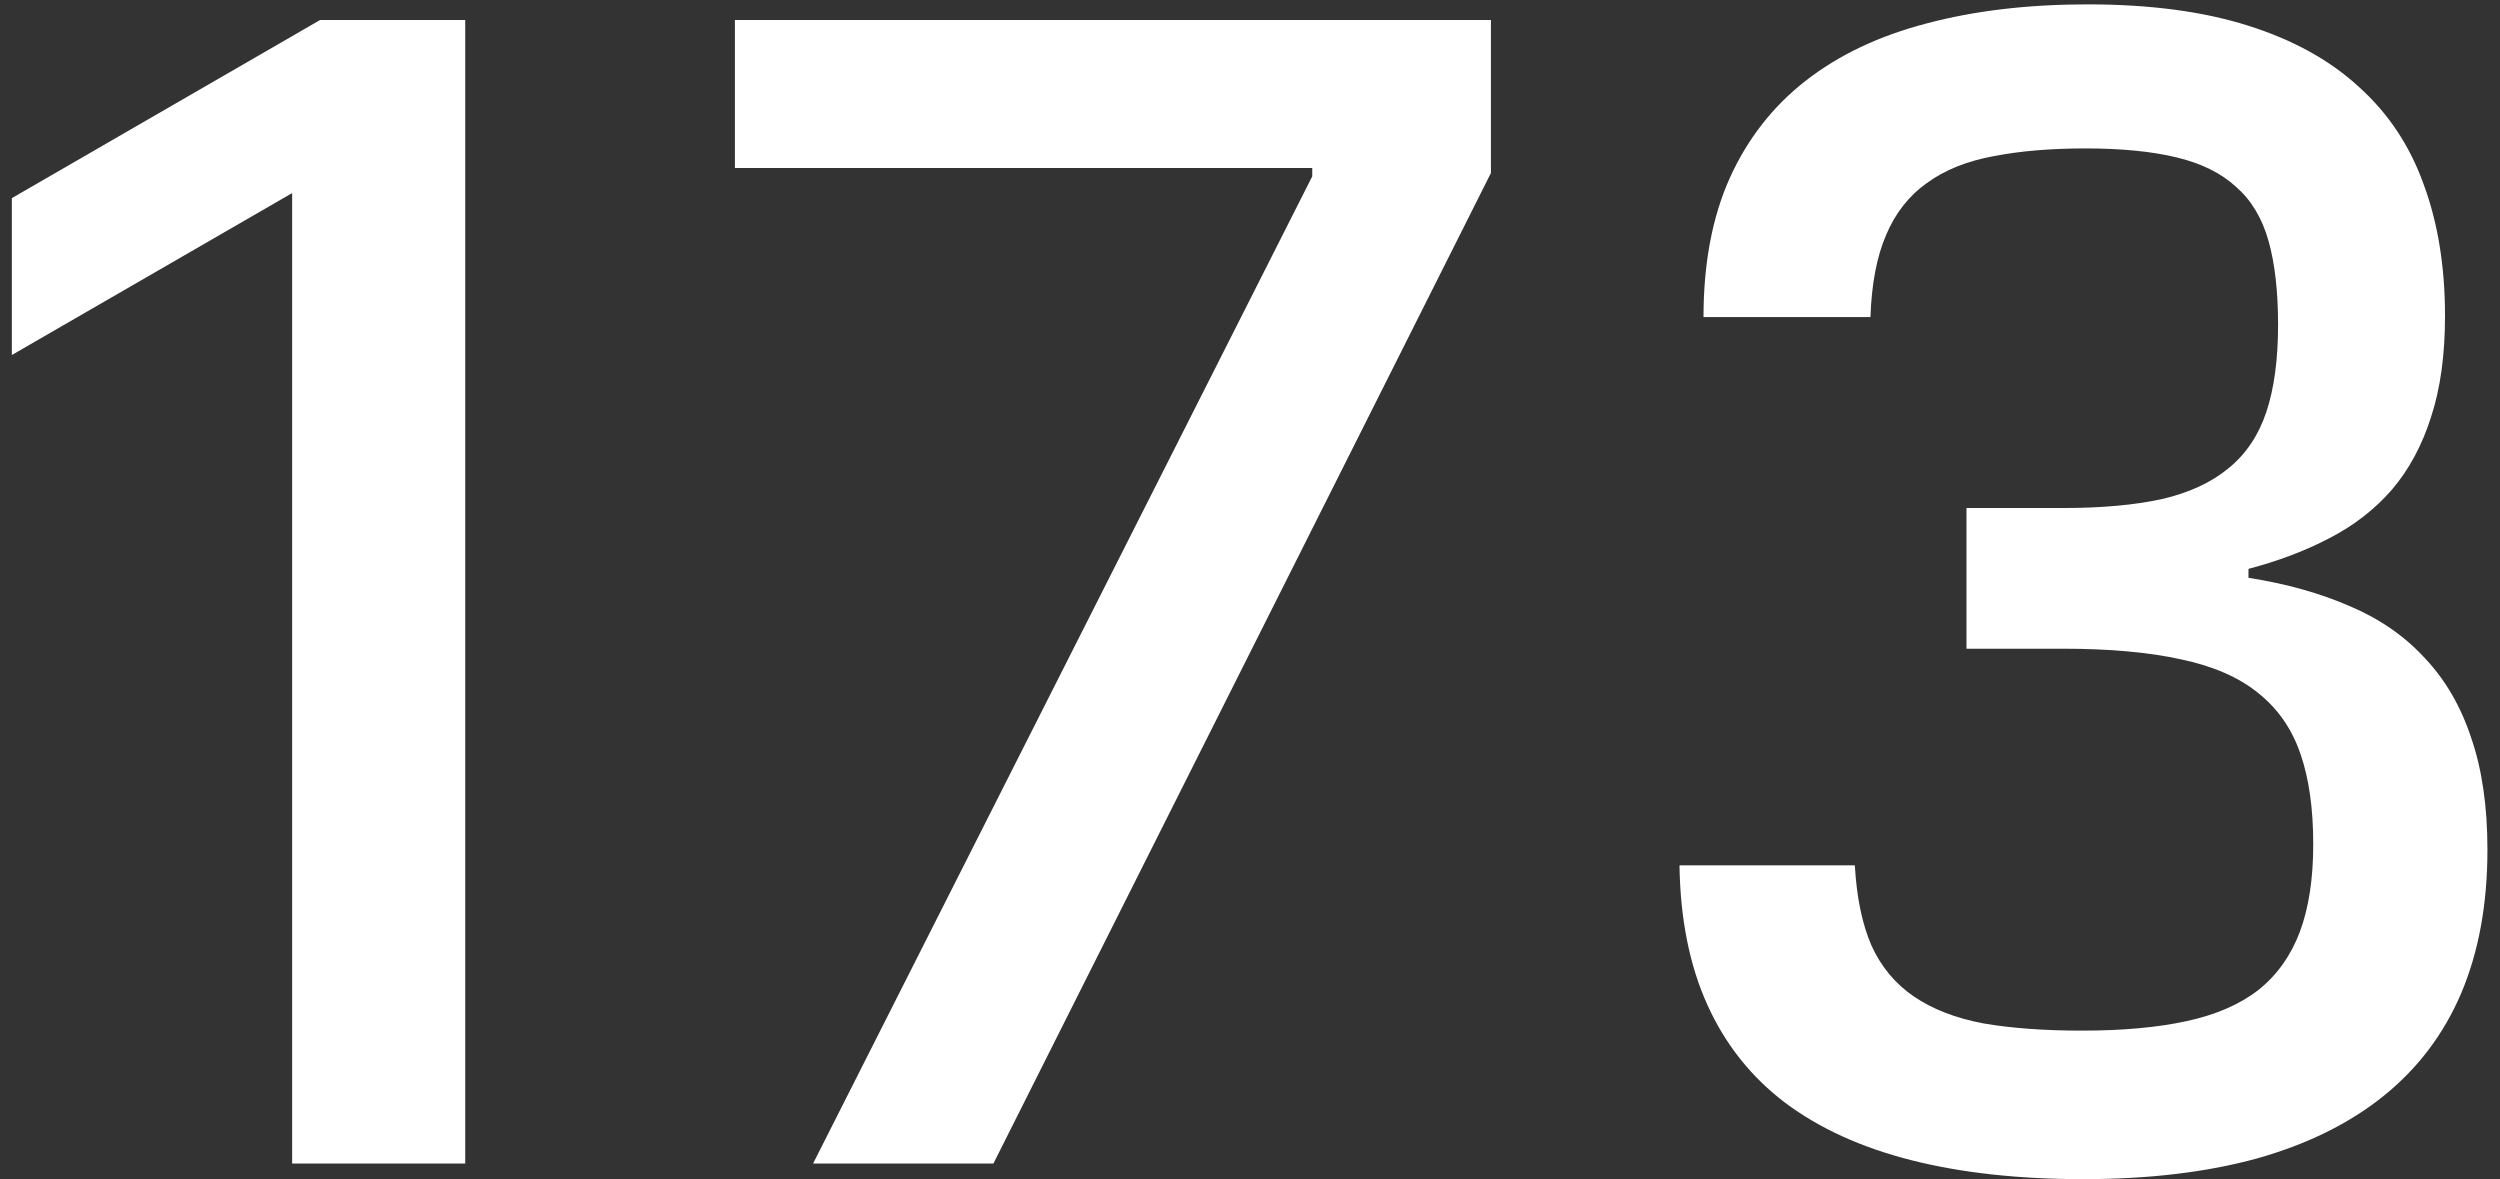
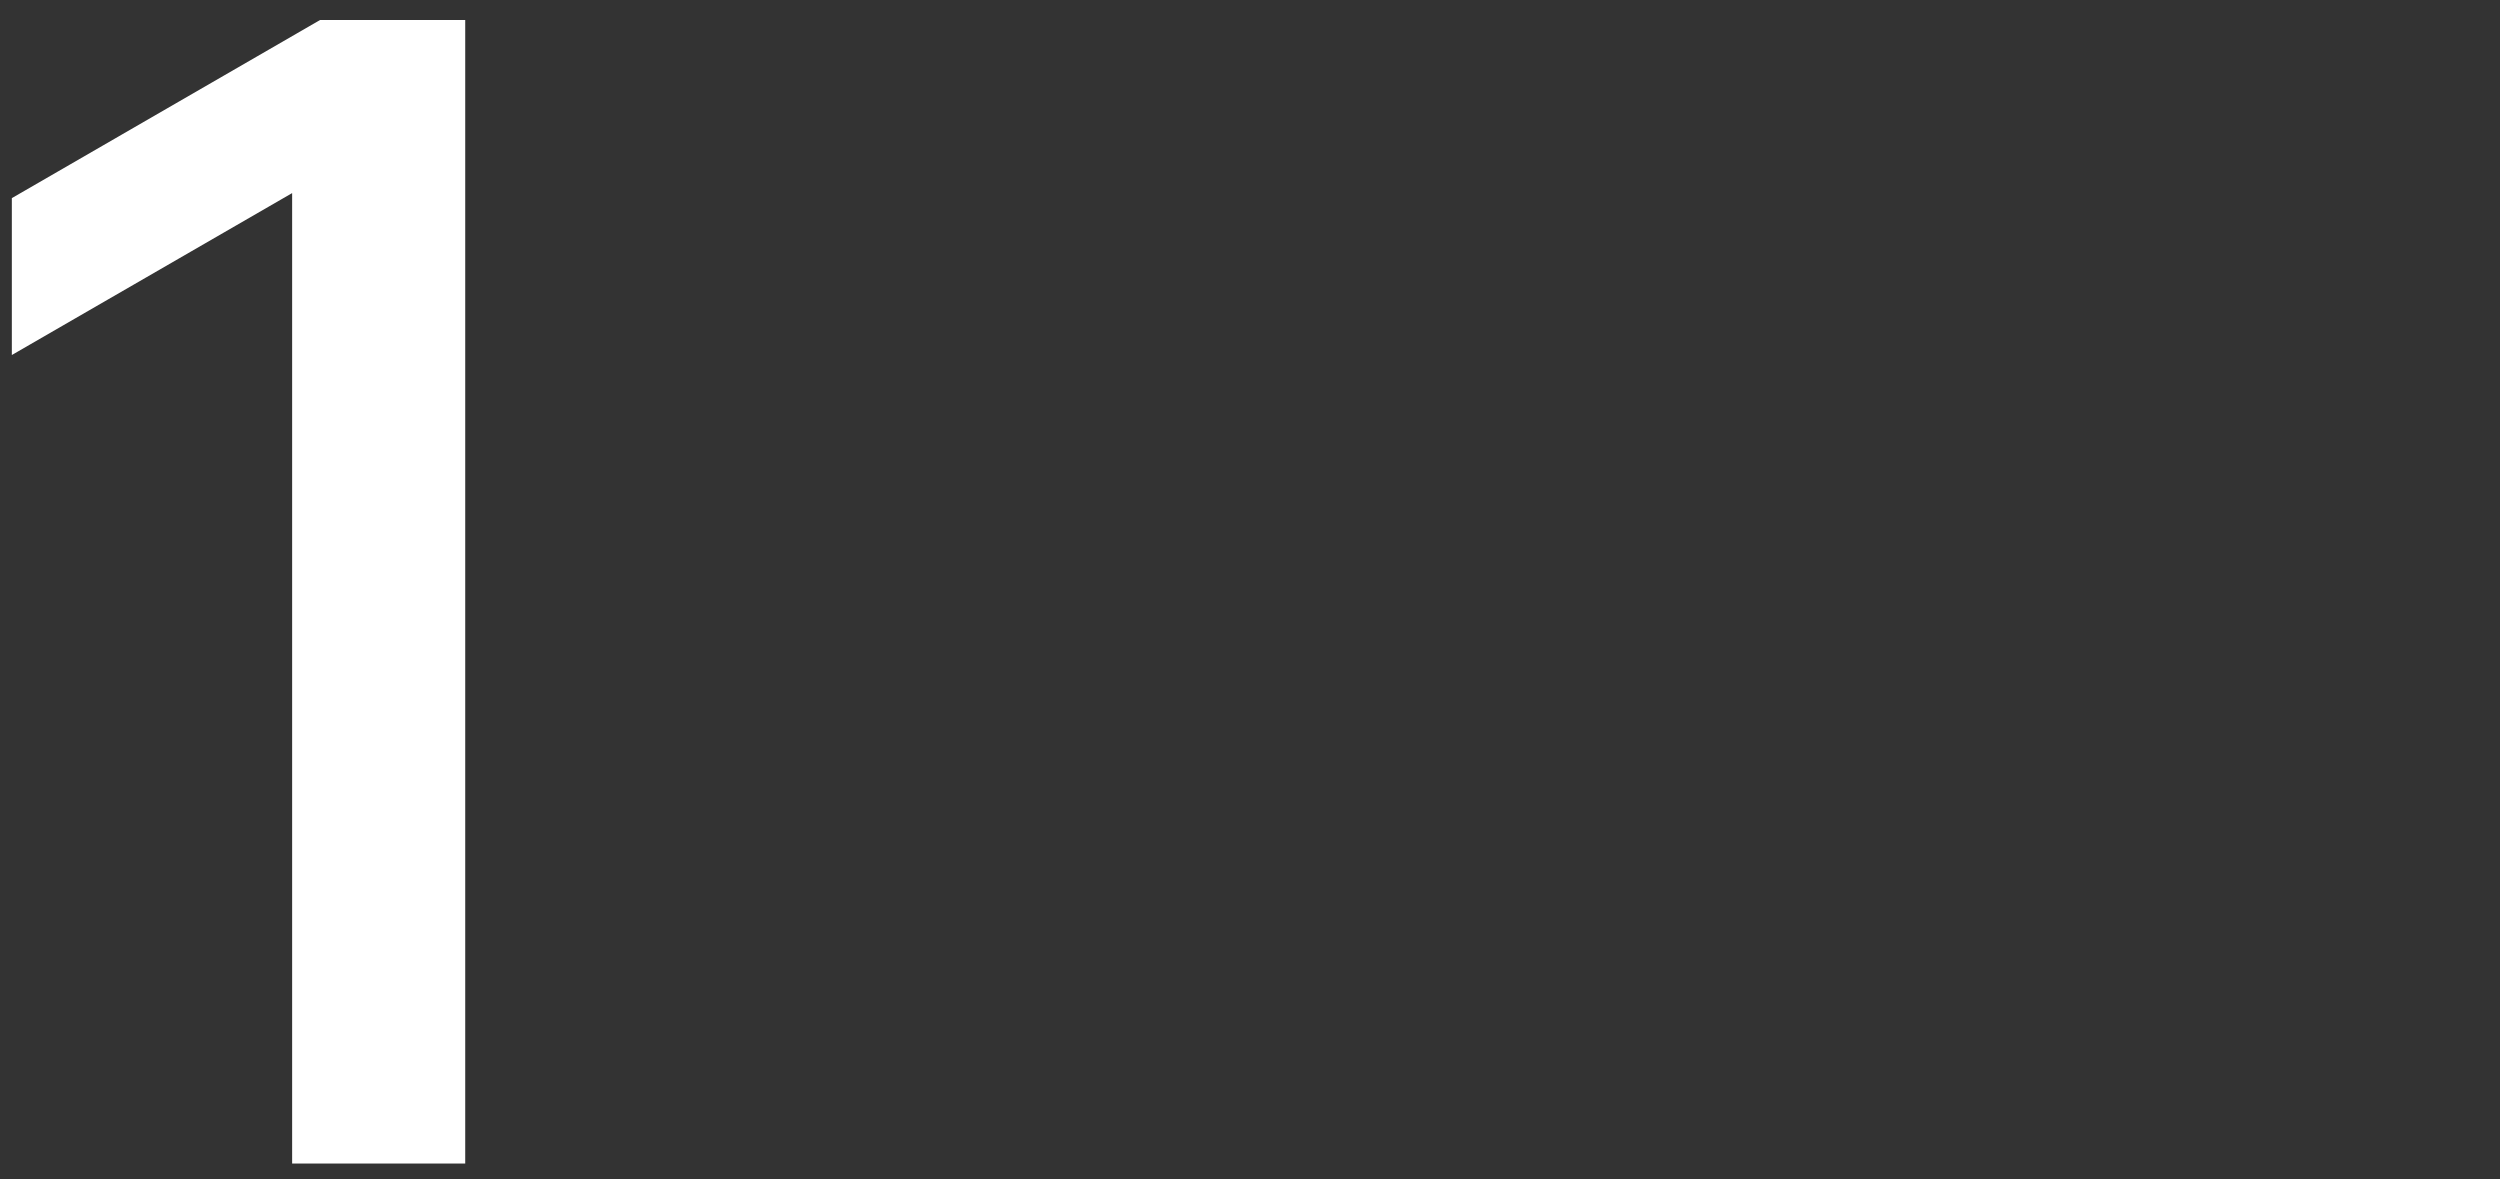
<svg xmlns="http://www.w3.org/2000/svg" width="159" height="75" viewBox="0 0 159 75" fill="none">
  <rect x="0" y="0" width="159" height="75" fill="#333333" stroke="none" />
  <path d="M29.588 74H18.58V12.281L0.753 22.579V12.601L20.355 1.273H29.588V74Z" fill="white" />
-   <path d="M83.459 11.216V10.683H46.74V1.273H94.823V11.003L63.182 74H51.712L83.459 11.216Z" fill="white" />
-   <path d="M106.816 55.037H117.967C118.085 57.096 118.441 58.801 119.032 60.151C119.648 61.5 120.548 62.577 121.731 63.382C122.915 64.187 124.383 64.755 126.135 65.087C127.91 65.394 130.005 65.548 132.42 65.548C135.001 65.548 137.214 65.347 139.061 64.945C140.931 64.542 142.458 63.879 143.642 62.956C144.825 62.009 145.701 60.778 146.27 59.263C146.838 57.748 147.122 55.889 147.122 53.687C147.122 51.415 146.85 49.497 146.305 47.935C145.761 46.348 144.861 45.058 143.606 44.064C142.375 43.069 140.742 42.359 138.706 41.933C136.67 41.483 134.172 41.258 131.213 41.258H125.069V32.31H131.213C133.675 32.31 135.77 32.12 137.498 31.741C139.227 31.339 140.635 30.688 141.724 29.788C142.837 28.889 143.642 27.693 144.139 26.202C144.636 24.71 144.885 22.864 144.885 20.662C144.885 18.531 144.683 16.756 144.281 15.335C143.879 13.891 143.192 12.743 142.221 11.89C141.274 11.015 140.008 10.387 138.422 10.008C136.859 9.63 134.93 9.44 132.633 9.44C130.408 9.44 128.455 9.606 126.774 9.937C125.093 10.245 123.684 10.813 122.548 11.642C121.412 12.447 120.548 13.548 119.956 14.944C119.364 16.318 119.032 18.058 118.961 20.165H108.343C108.343 16.756 108.9 13.808 110.013 11.322C111.149 8.813 112.771 6.741 114.878 5.108C116.985 3.474 119.541 2.267 122.548 1.486C125.578 0.681 128.987 0.278 132.775 0.278C136.729 0.278 140.126 0.728 142.967 1.628C145.832 2.527 148.187 3.829 150.034 5.534C151.904 7.215 153.277 9.286 154.153 11.748C155.053 14.187 155.503 16.969 155.503 20.094C155.503 22.579 155.207 24.722 154.615 26.521C154.047 28.32 153.218 29.859 152.129 31.138C151.04 32.392 149.714 33.422 148.152 34.227C146.613 35.032 144.897 35.683 143.003 36.18V36.748C145.417 37.127 147.572 37.731 149.466 38.56C151.36 39.364 152.946 40.465 154.224 41.862C155.526 43.235 156.509 44.928 157.172 46.94C157.858 48.929 158.201 51.296 158.201 54.042C158.201 57.499 157.645 60.541 156.532 63.169C155.42 65.773 153.774 67.951 151.596 69.703C149.418 71.455 146.731 72.781 143.535 73.68C140.339 74.556 136.658 74.994 132.491 74.994C128.372 74.994 124.726 74.592 121.554 73.787C118.381 72.982 115.706 71.763 113.528 70.129C111.374 68.496 109.728 66.424 108.592 63.915C107.456 61.405 106.864 58.446 106.816 55.037Z" fill="white" />
</svg>